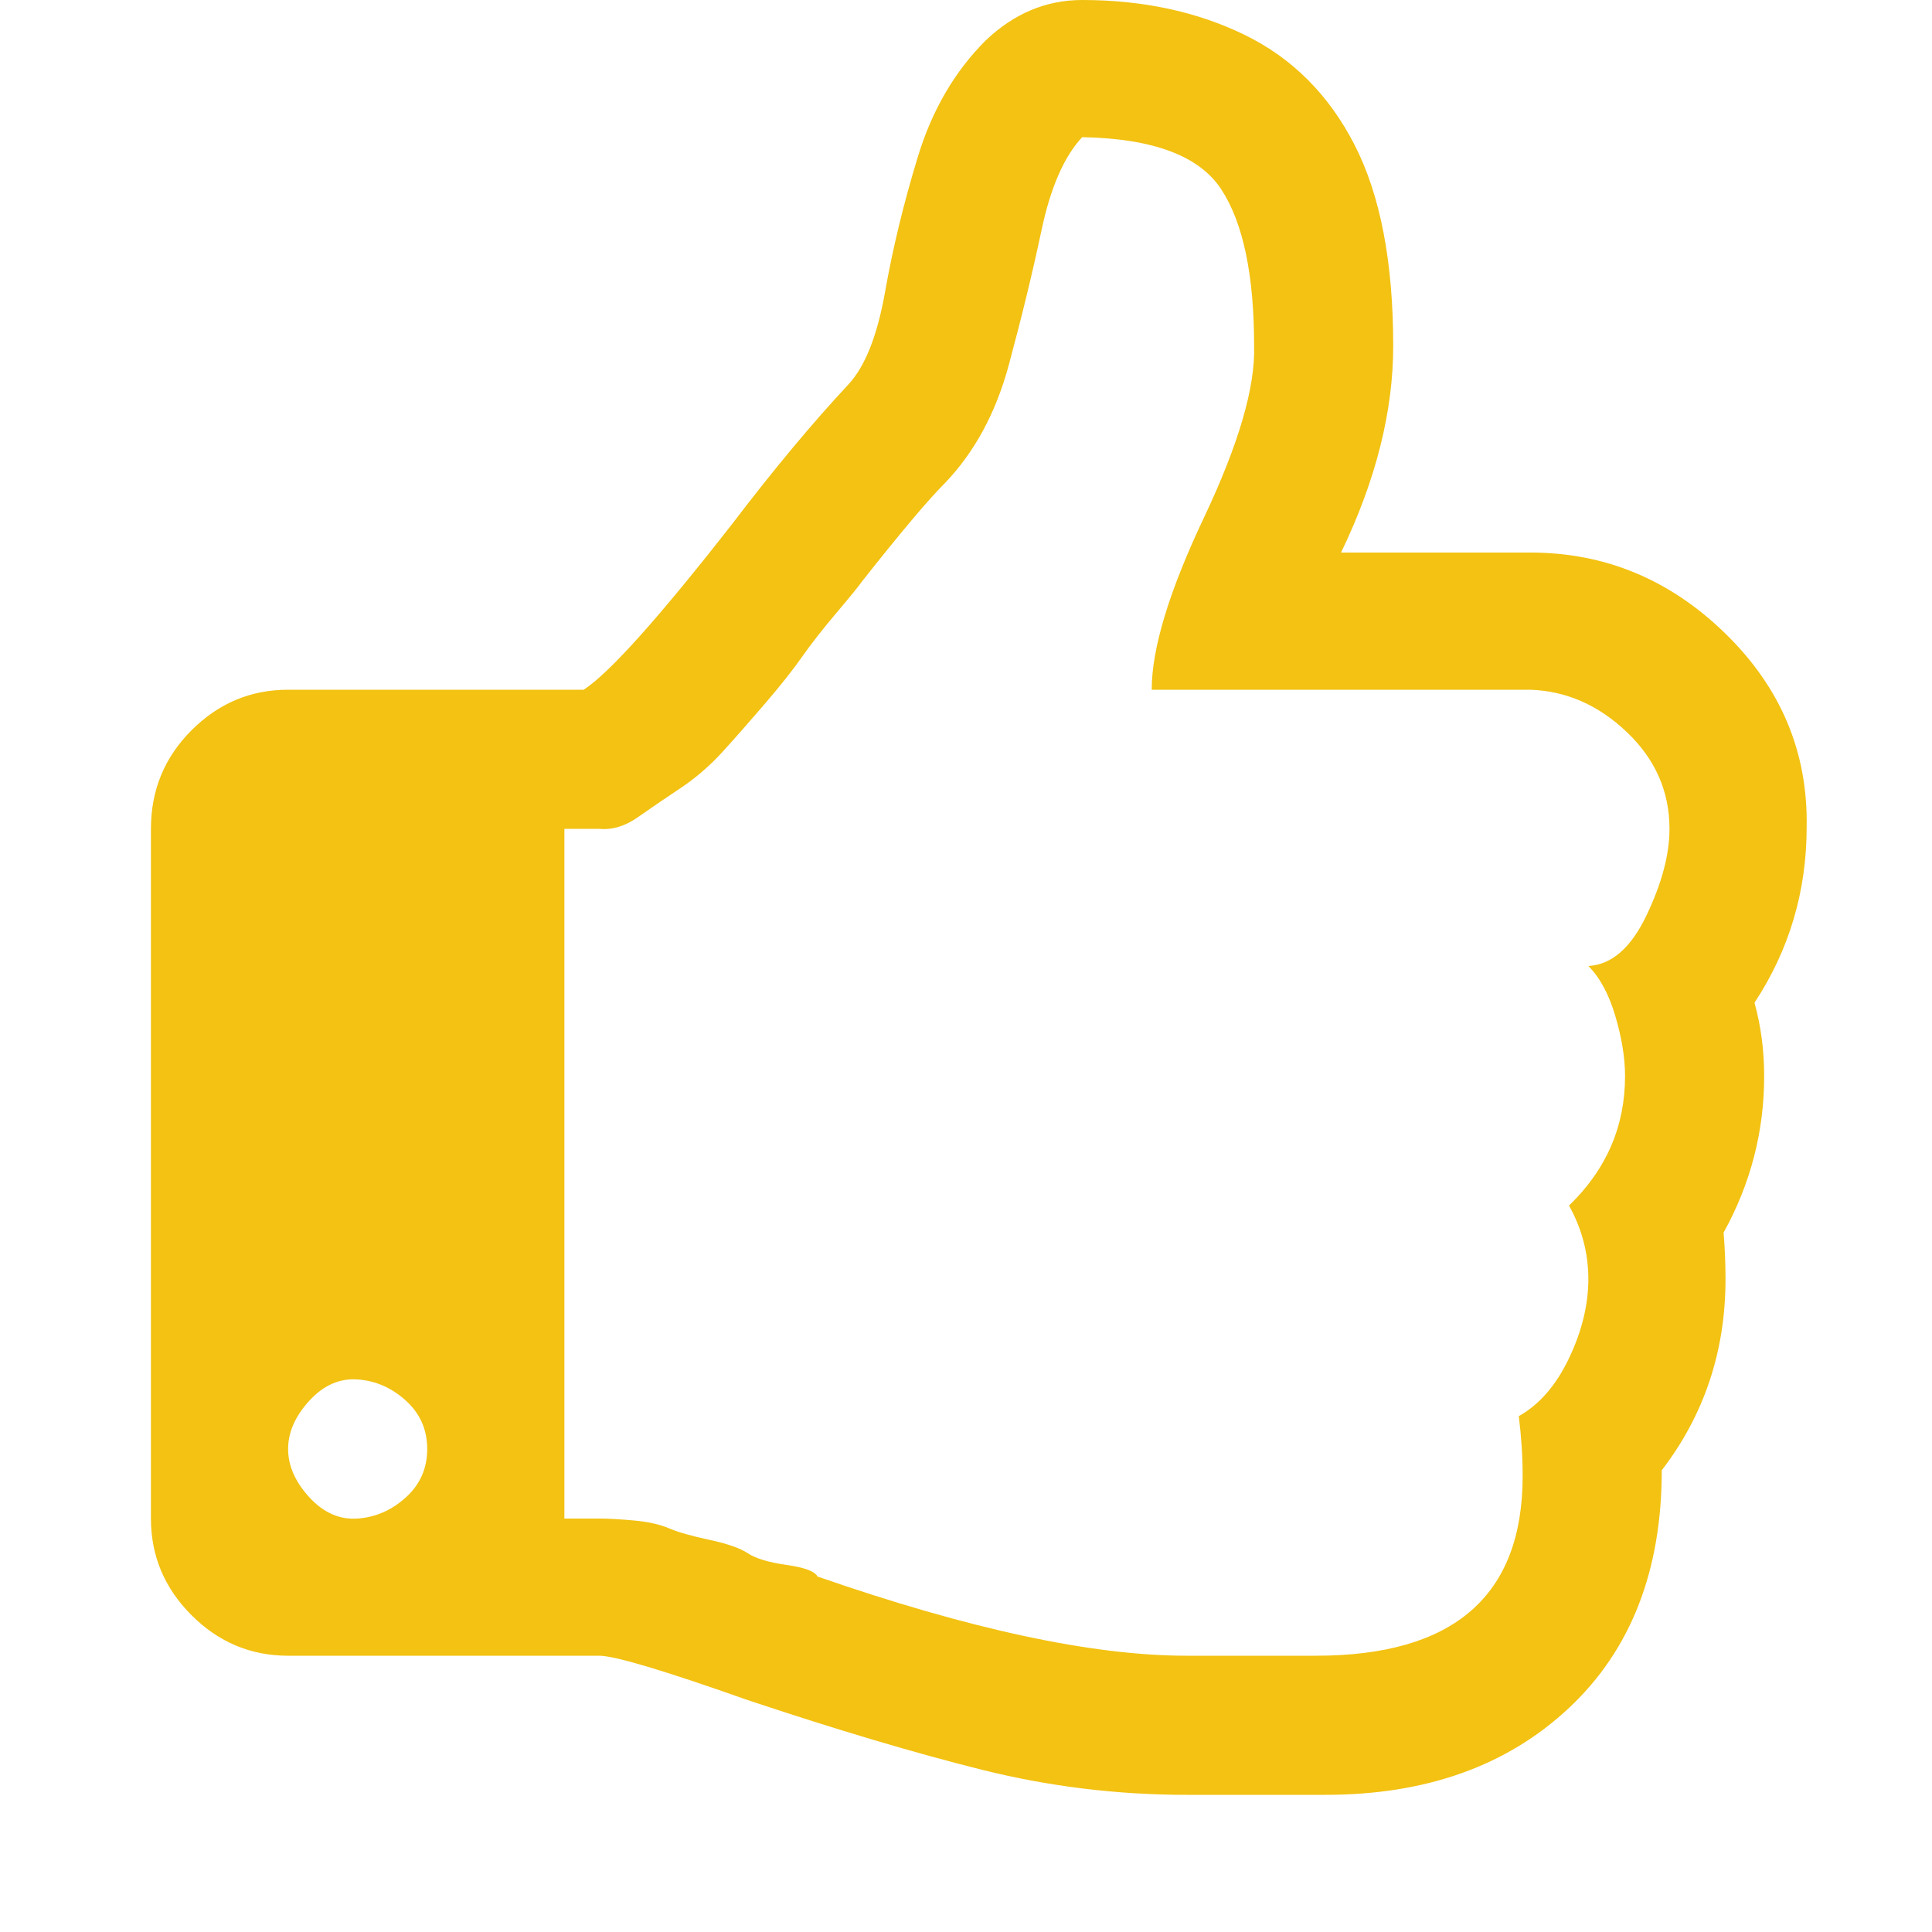
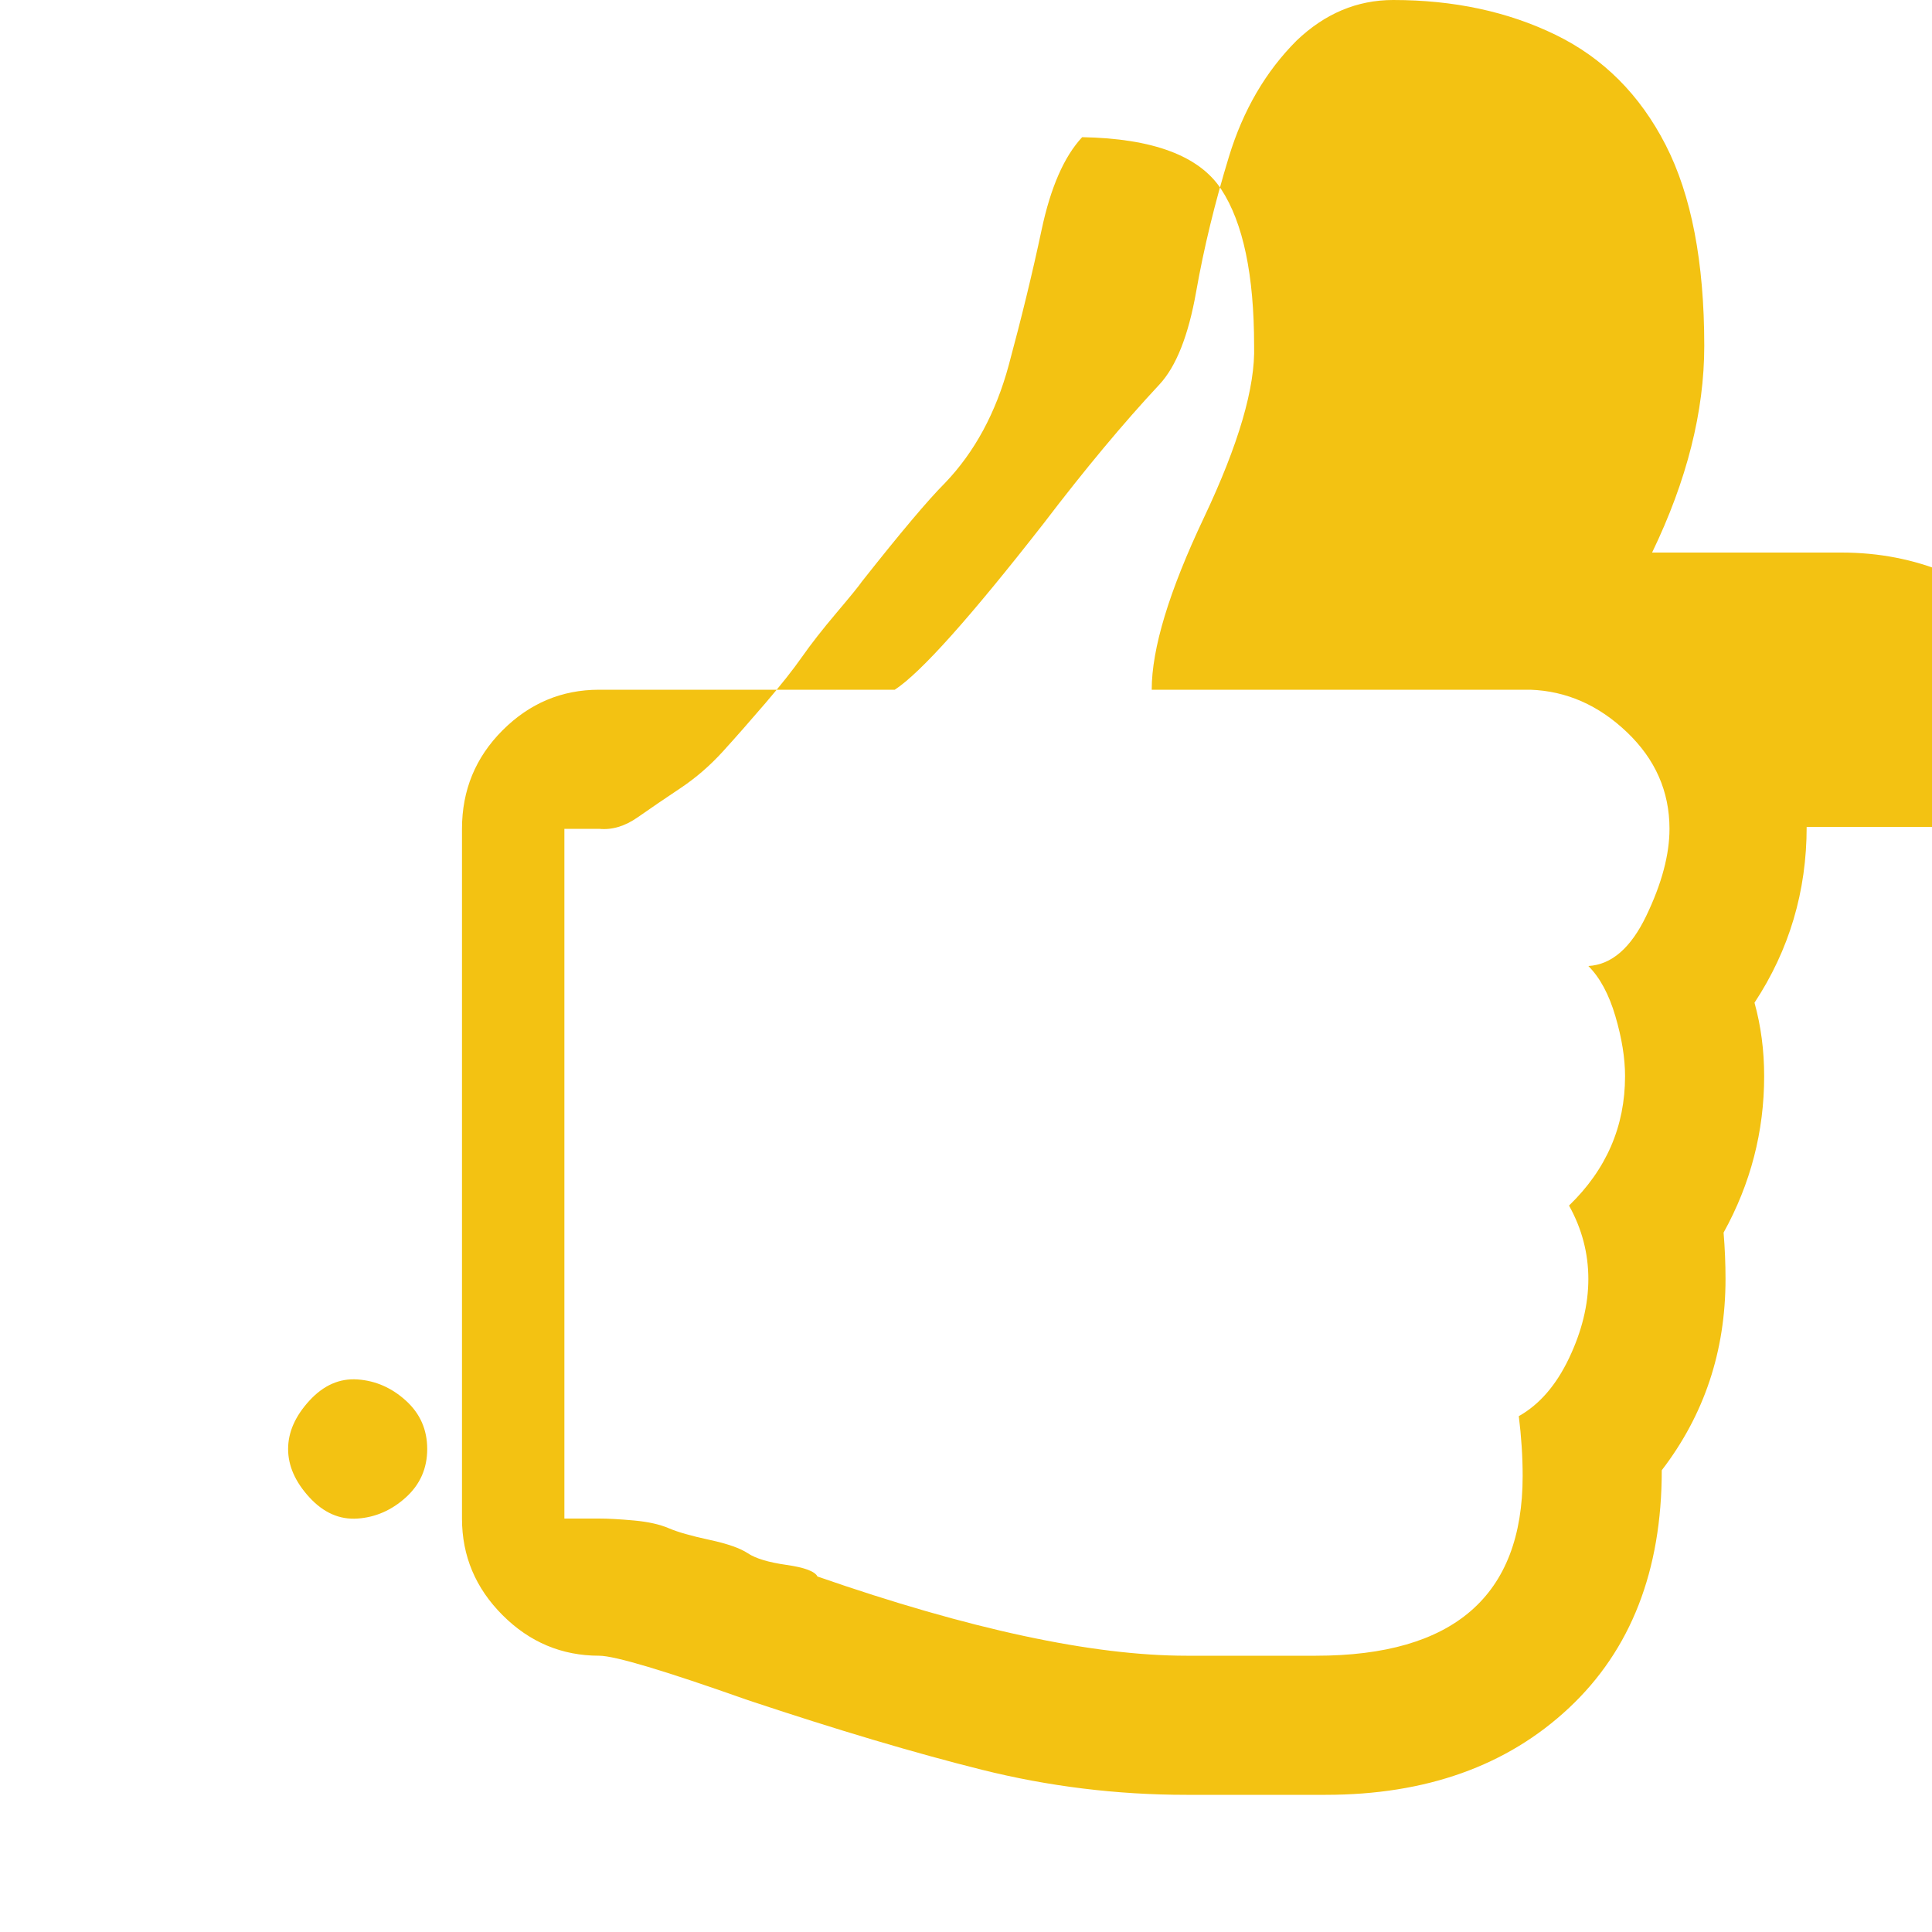
<svg xmlns="http://www.w3.org/2000/svg" version="1.1" width="250" height="250" viewBox="0 0 27 32">
-   <path style="fill:#f3c212" d="M4.576 24q0-0.48-0.352-0.8t-0.8-0.352-0.8 0.352-0.352 0.8 0.352 0.8 0.8 0.352 0.8-0.352 0.352-0.8zM25.152 13.728q0-0.928-0.704-1.6t-1.6-0.704h-6.272q0-1.024 0.864-2.848t0.832-2.848q0-1.76-0.544-2.592t-2.304-0.864q-0.448 0.48-0.672 1.536t-0.544 2.24-1.056 1.952q-0.416 0.416-1.376 1.632-0.064 0.096-0.416 0.512t-0.576 0.736-0.608 0.768-0.704 0.8-0.704 0.608-0.704 0.48-0.64 0.192h-0.576v11.424h0.576q0.224 0 0.576 0.032t0.576 0.128 0.672 0.192 0.64 0.224 0.64 0.192 0.512 0.192q3.776 1.312 6.112 1.312h2.144q3.424 0 3.424-2.976 0-0.48-0.064-0.992 0.512-0.288 0.832-0.96t0.32-1.312-0.32-1.216q0.928-0.896 0.928-2.144 0-0.448-0.16-0.992t-0.448-0.832q0.576-0.032 0.96-0.832t0.384-1.44zM27.424 13.696q0 1.6-0.864 2.912 0.16 0.576 0.16 1.216 0 1.376-0.672 2.592 0.032 0.384 0.032 0.768 0 1.792-1.056 3.168 0 2.496-1.536 3.936t-4.032 1.44h-2.304q-1.728 0-3.392-0.416t-3.872-1.152q-2.080-0.736-2.464-0.736h-5.152q-0.928 0-1.6-0.672t-0.672-1.6v-11.424q0-0.96 0.672-1.632t1.6-0.672h4.896q0.64-0.416 2.464-2.752 1.024-1.344 1.92-2.304 0.416-0.448 0.608-1.536t0.544-2.24 1.12-1.92q0.704-0.672 1.6-0.672 1.504 0 2.688 0.576t1.824 1.824 0.64 3.328q0 1.632-0.864 3.424h3.136q1.856 0 3.232 1.344t1.344 3.2z" />
+   <path style="fill:#f3c212" d="M4.576 24q0-0.48-0.352-0.8t-0.8-0.352-0.8 0.352-0.352 0.8 0.352 0.8 0.8 0.352 0.8-0.352 0.352-0.8zM25.152 13.728q0-0.928-0.704-1.6t-1.6-0.704h-6.272q0-1.024 0.864-2.848t0.832-2.848q0-1.76-0.544-2.592t-2.304-0.864q-0.448 0.48-0.672 1.536t-0.544 2.24-1.056 1.952q-0.416 0.416-1.376 1.632-0.064 0.096-0.416 0.512t-0.576 0.736-0.608 0.768-0.704 0.8-0.704 0.608-0.704 0.48-0.64 0.192h-0.576v11.424h0.576q0.224 0 0.576 0.032t0.576 0.128 0.672 0.192 0.64 0.224 0.64 0.192 0.512 0.192q3.776 1.312 6.112 1.312h2.144q3.424 0 3.424-2.976 0-0.48-0.064-0.992 0.512-0.288 0.832-0.96t0.32-1.312-0.32-1.216q0.928-0.896 0.928-2.144 0-0.448-0.16-0.992t-0.448-0.832q0.576-0.032 0.96-0.832t0.384-1.44zM27.424 13.696q0 1.6-0.864 2.912 0.16 0.576 0.16 1.216 0 1.376-0.672 2.592 0.032 0.384 0.032 0.768 0 1.792-1.056 3.168 0 2.496-1.536 3.936t-4.032 1.44h-2.304q-1.728 0-3.392-0.416t-3.872-1.152q-2.080-0.736-2.464-0.736q-0.928 0-1.6-0.672t-0.672-1.6v-11.424q0-0.96 0.672-1.632t1.6-0.672h4.896q0.64-0.416 2.464-2.752 1.024-1.344 1.92-2.304 0.416-0.448 0.608-1.536t0.544-2.24 1.12-1.92q0.704-0.672 1.6-0.672 1.504 0 2.688 0.576t1.824 1.824 0.64 3.328q0 1.632-0.864 3.424h3.136q1.856 0 3.232 1.344t1.344 3.2z" />
</svg>